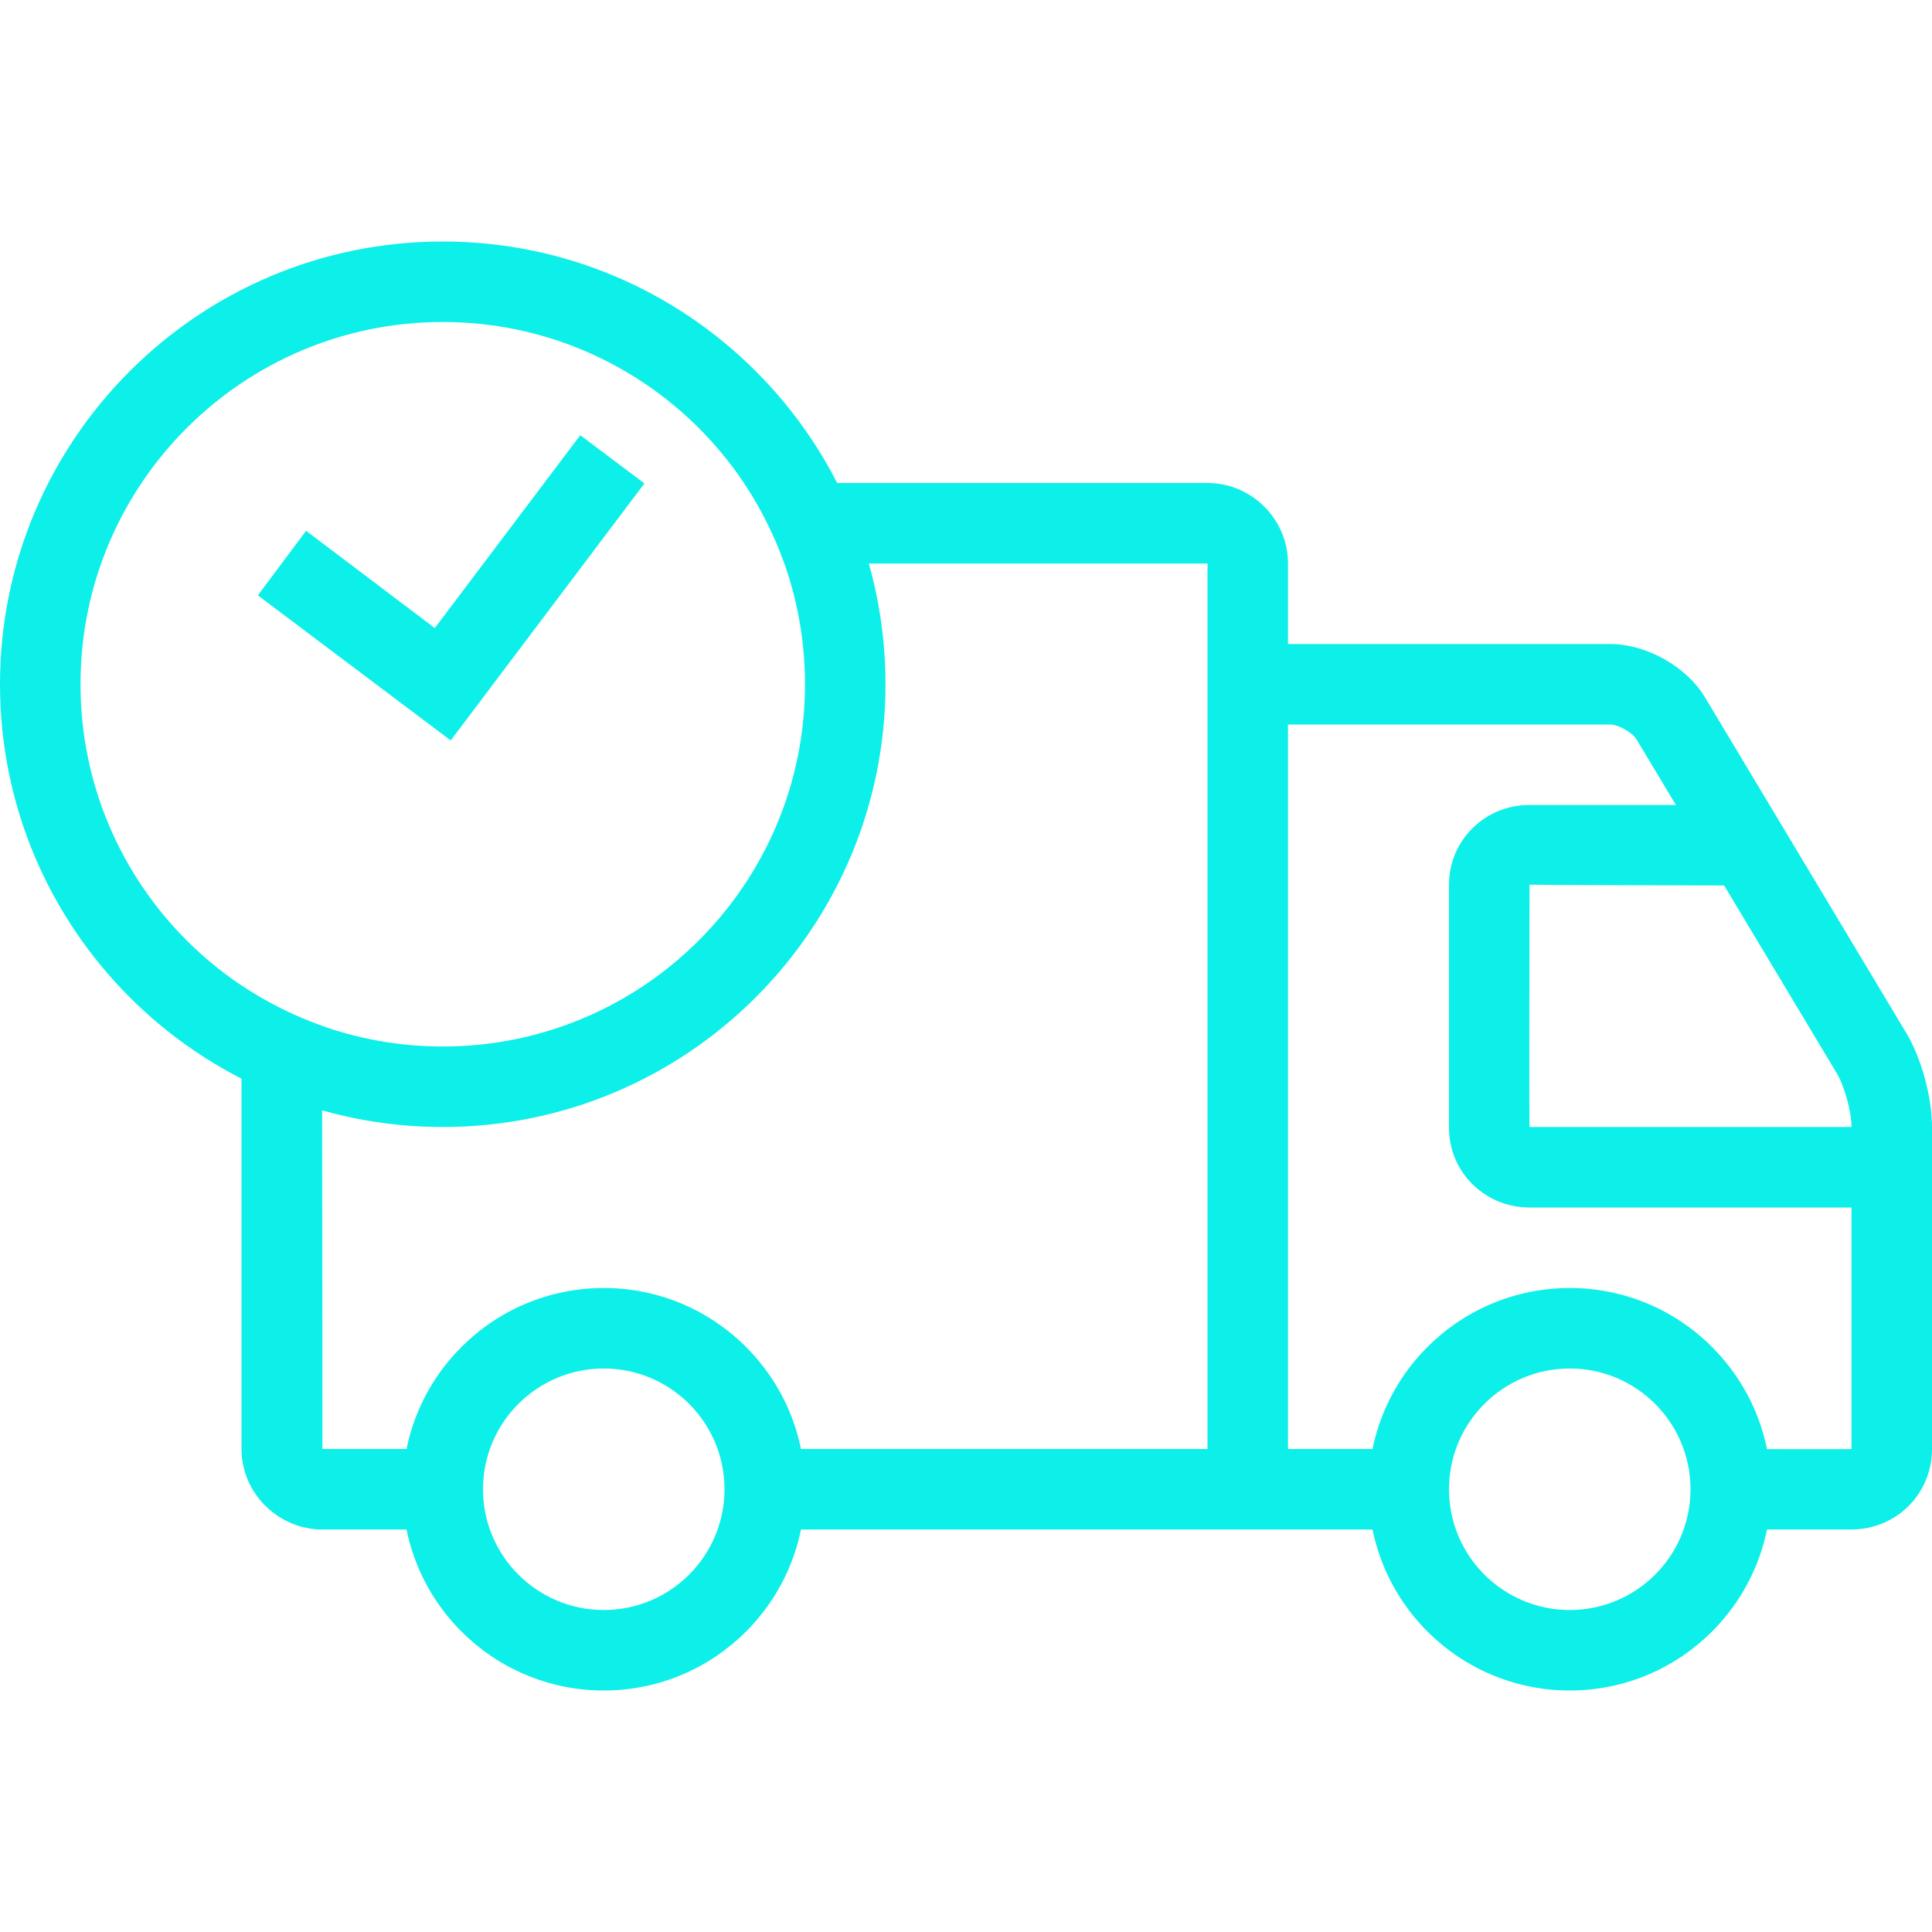
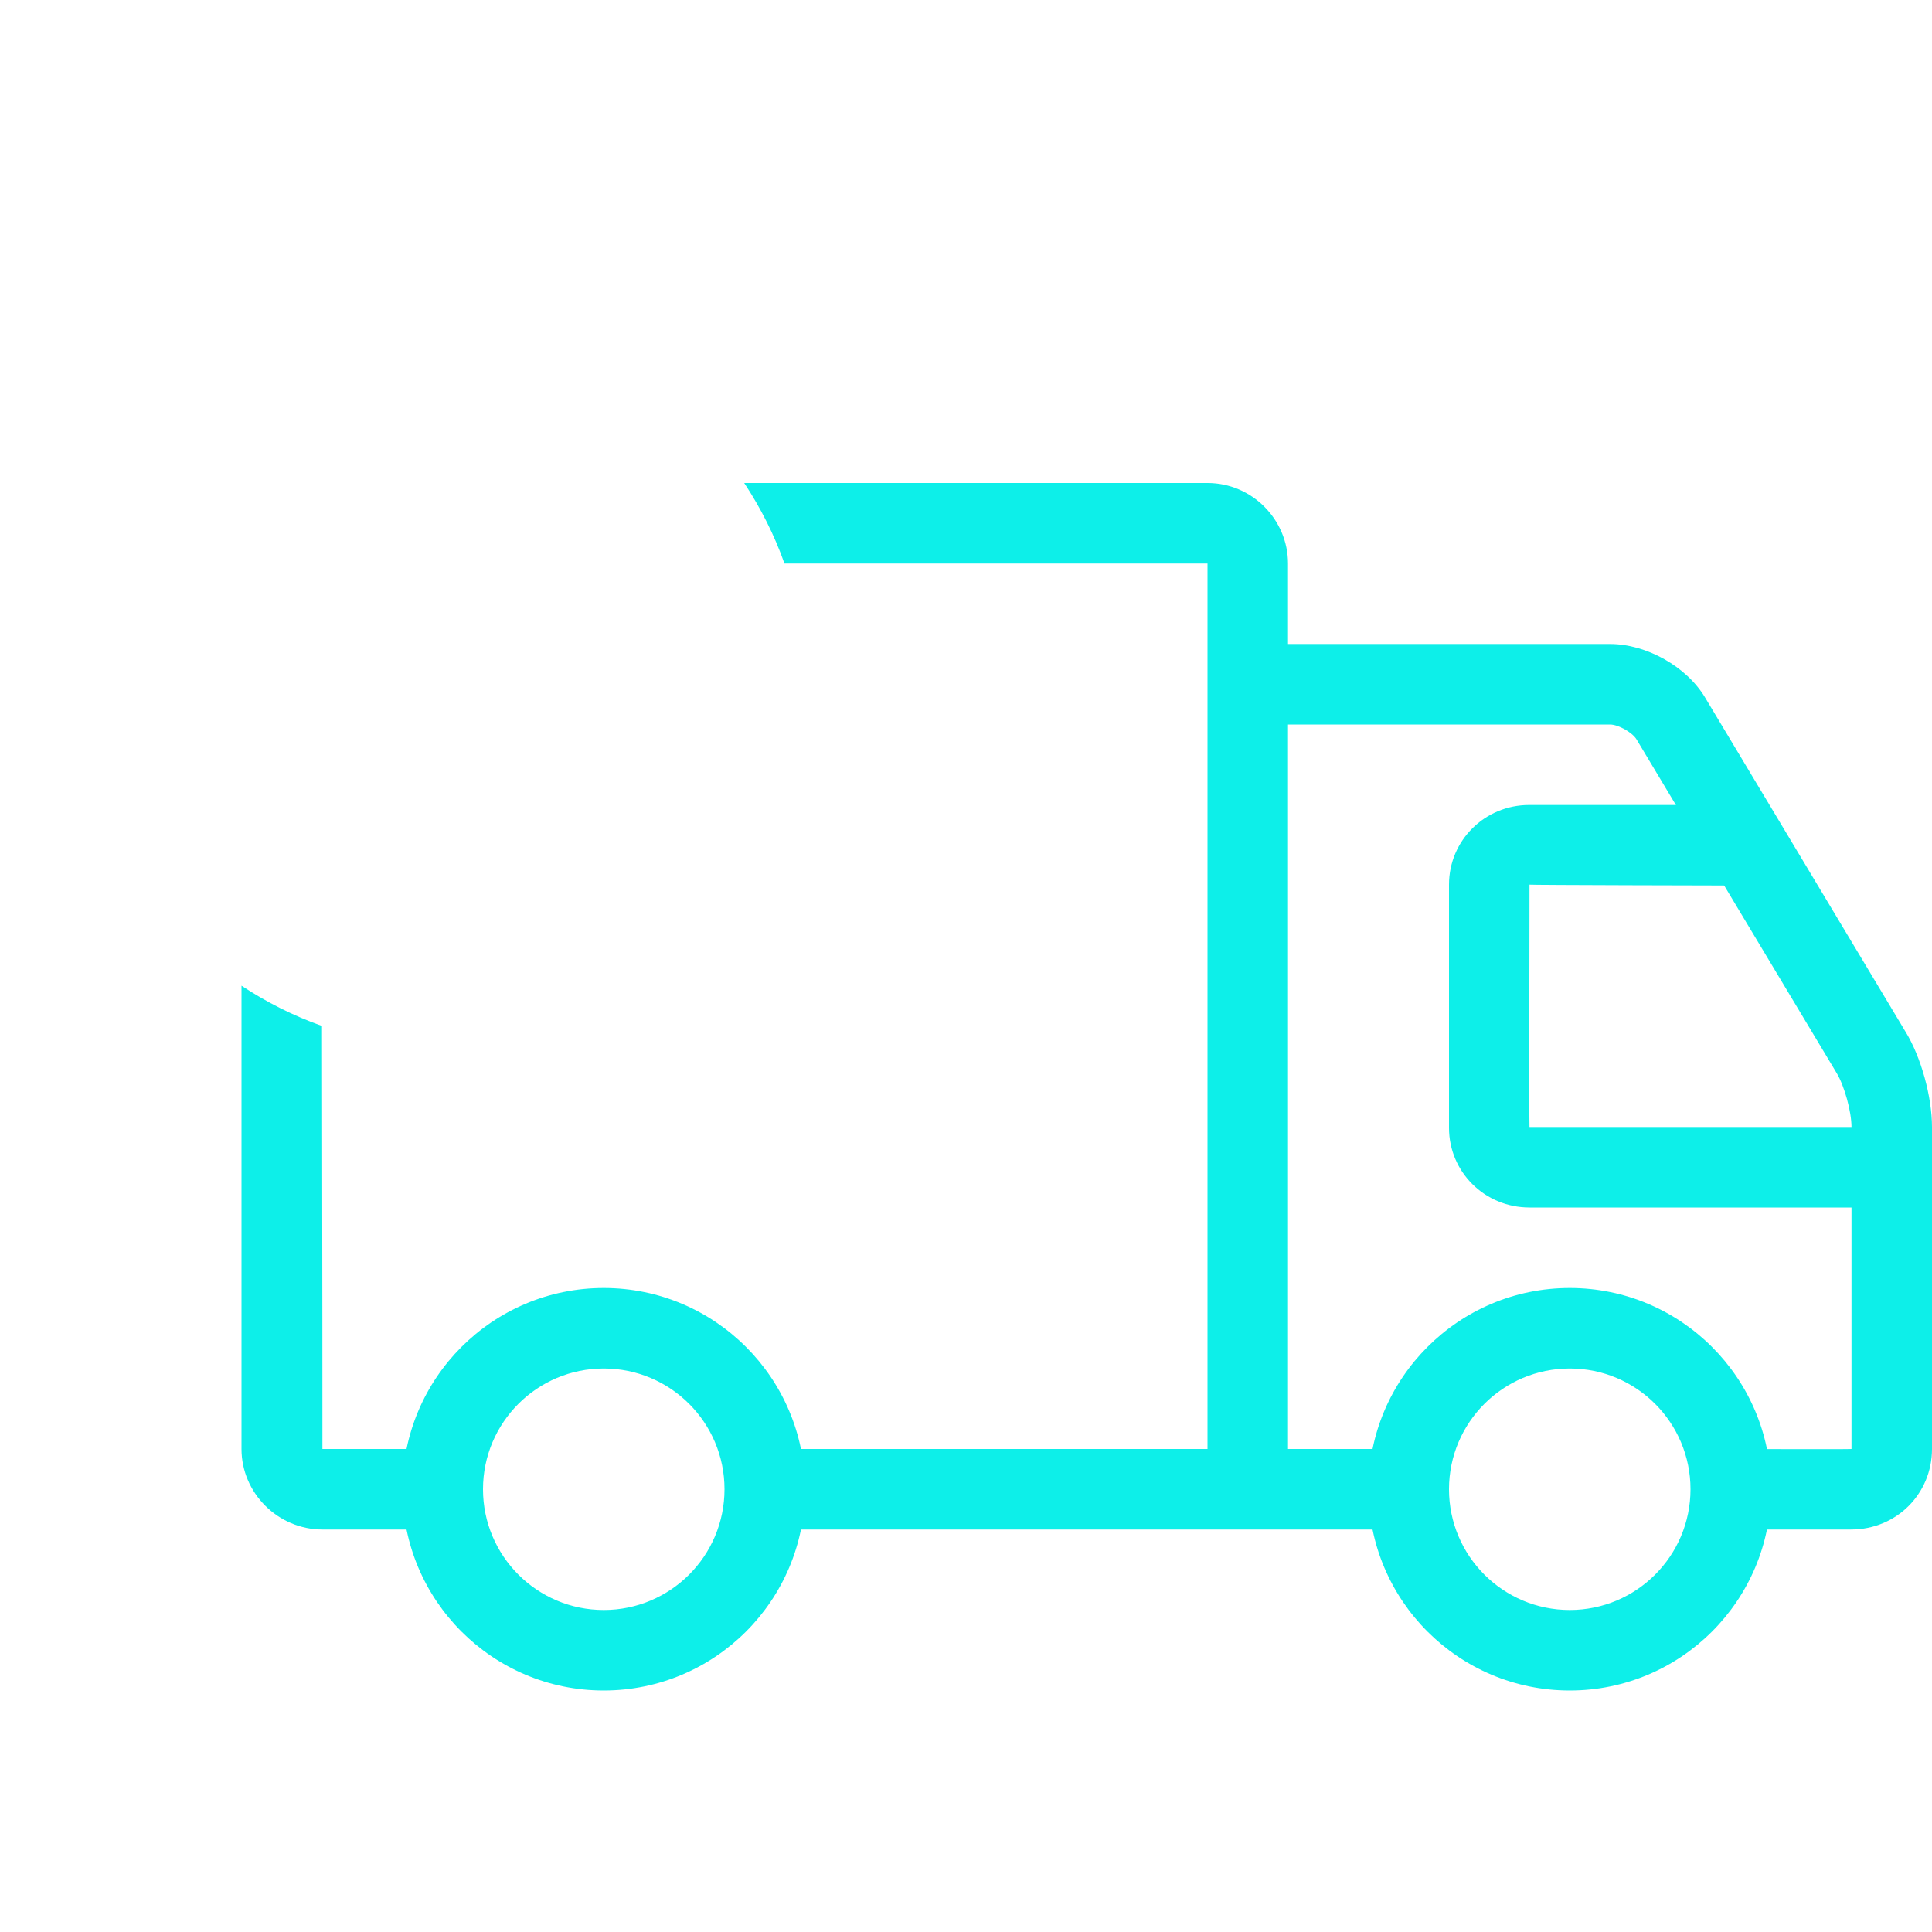
<svg xmlns="http://www.w3.org/2000/svg" version="1.0" preserveAspectRatio="xMidYMid meet" height="800" viewBox="0 0 600 600" zoomAndPan="magnify" width="800">
  <path fill-rule="nonzero" fill-opacity="1" d="M 75 306.121 C 82.684 311.199 91.145 315.496 100 318.621 C 100.129 385.285 100.129 450 100.129 450 L 137.5 450 L 137.5 475 L 100.129 475 C 86.328 475 75 463.672 75 450 Z M 231.121 150 L 375 150 C 388.801 150 400 161.328 400 175 L 400 450 L 437.5 450 L 437.5 475 L 237.5 475 L 237.5 450 L 375 450 L 375 175 L 243.621 175 C 240.496 166.145 236.199 157.684 231.121 150 Z M 231.121 150" fill="#0defe9" />
  <path fill-rule="nonzero" fill-opacity="1" d="M 500 225 C 502.605 225 506.902 227.473 508.203 229.559 L 570.441 333.332 C 572.785 337.238 575 345.184 575 350 L 575 450 C 575 450.129 537.5 450 537.5 450 L 537.5 475 L 574.871 475 C 588.934 475 600 463.934 600 450 L 600 350 C 600 340.625 596.613 328.254 591.797 320.441 L 529.559 216.668 C 523.828 207.031 511.328 200 500 200 L 387.5 200 L 387.5 225 Z M 500 225" fill="#0defe9" />
  <path fill-rule="nonzero" fill-opacity="1" d="M 474.871 250 C 461.199 250 450 260.938 450 274.738 L 450 350.262 C 450 363.934 461.066 375 475 375 L 587.5 375 L 587.5 350 L 475 350 C 474.871 350 475 274.738 475 274.738 C 475 274.871 537.5 275 537.5 275 L 537.5 250 Z M 474.871 250" fill="#0defe9" />
  <path fill-rule="evenodd" fill-opacity="1" d="M 187.5 525 C 152.996 525 125 497.004 125 462.5 C 125 427.996 152.996 400 187.5 400 C 222.004 400 250 427.996 250 462.5 C 250 497.004 222.004 525 187.5 525 Z M 187.5 500 C 208.203 500 225 483.203 225 462.5 C 225 441.797 208.203 425 187.5 425 C 166.797 425 150 441.797 150 462.5 C 150 483.203 166.797 500 187.5 500 Z M 187.5 500" fill="#0defe9" />
-   <path fill-rule="evenodd" fill-opacity="1" d="M 487.5 525 C 452.996 525 425 497.004 425 462.5 C 425 427.996 452.996 400 487.5 400 C 522.004 400 550 427.996 550 462.5 C 550 497.004 522.004 525 487.5 525 Z M 487.5 500 C 508.203 500 525 483.203 525 462.5 C 525 441.797 508.203 425 487.5 425 C 466.797 425 450 441.797 450 462.5 C 450 483.203 466.797 500 487.5 500 Z M 487.5 500" fill="#0defe9" />
-   <path fill-rule="evenodd" fill-opacity="1" d="M 137.5 350 C 61.59 350 0 288.41 0 212.5 C 0 136.59 61.59 75 137.5 75 C 213.41 75 275 136.59 275 212.5 C 275 288.41 213.41 350 137.5 350 Z M 137.5 325 C 199.609 325 250 274.609 250 212.5 C 250 150.391 199.609 100 137.5 100 C 75.391 100 25 150.391 25 212.5 C 25 274.609 75.391 325 137.5 325 Z M 137.5 325" fill="#0defe9" />
-   <path fill-rule="evenodd" fill-opacity="1" d="M 180.207 135.156 L 135.027 195.051 L 95.051 164.844 L 80.078 184.895 L 139.973 229.949 L 200.129 150.129 Z M 180.207 135.156" fill="#0defe9" />
+   <path fill-rule="evenodd" fill-opacity="1" d="M 487.5 525 C 452.996 525 425 497.004 425 462.5 C 425 427.996 452.996 400 487.5 400 C 522.004 400 550 427.996 550 462.5 C 550 497.004 522.004 525 487.5 525 Z M 487.5 500 C 508.203 500 525 483.203 525 462.5 C 525 441.797 508.203 425 487.5 425 C 466.797 425 450 441.797 450 462.5 C 450 483.203 466.797 500 487.5 500 Z " fill="#0defe9" />
</svg>